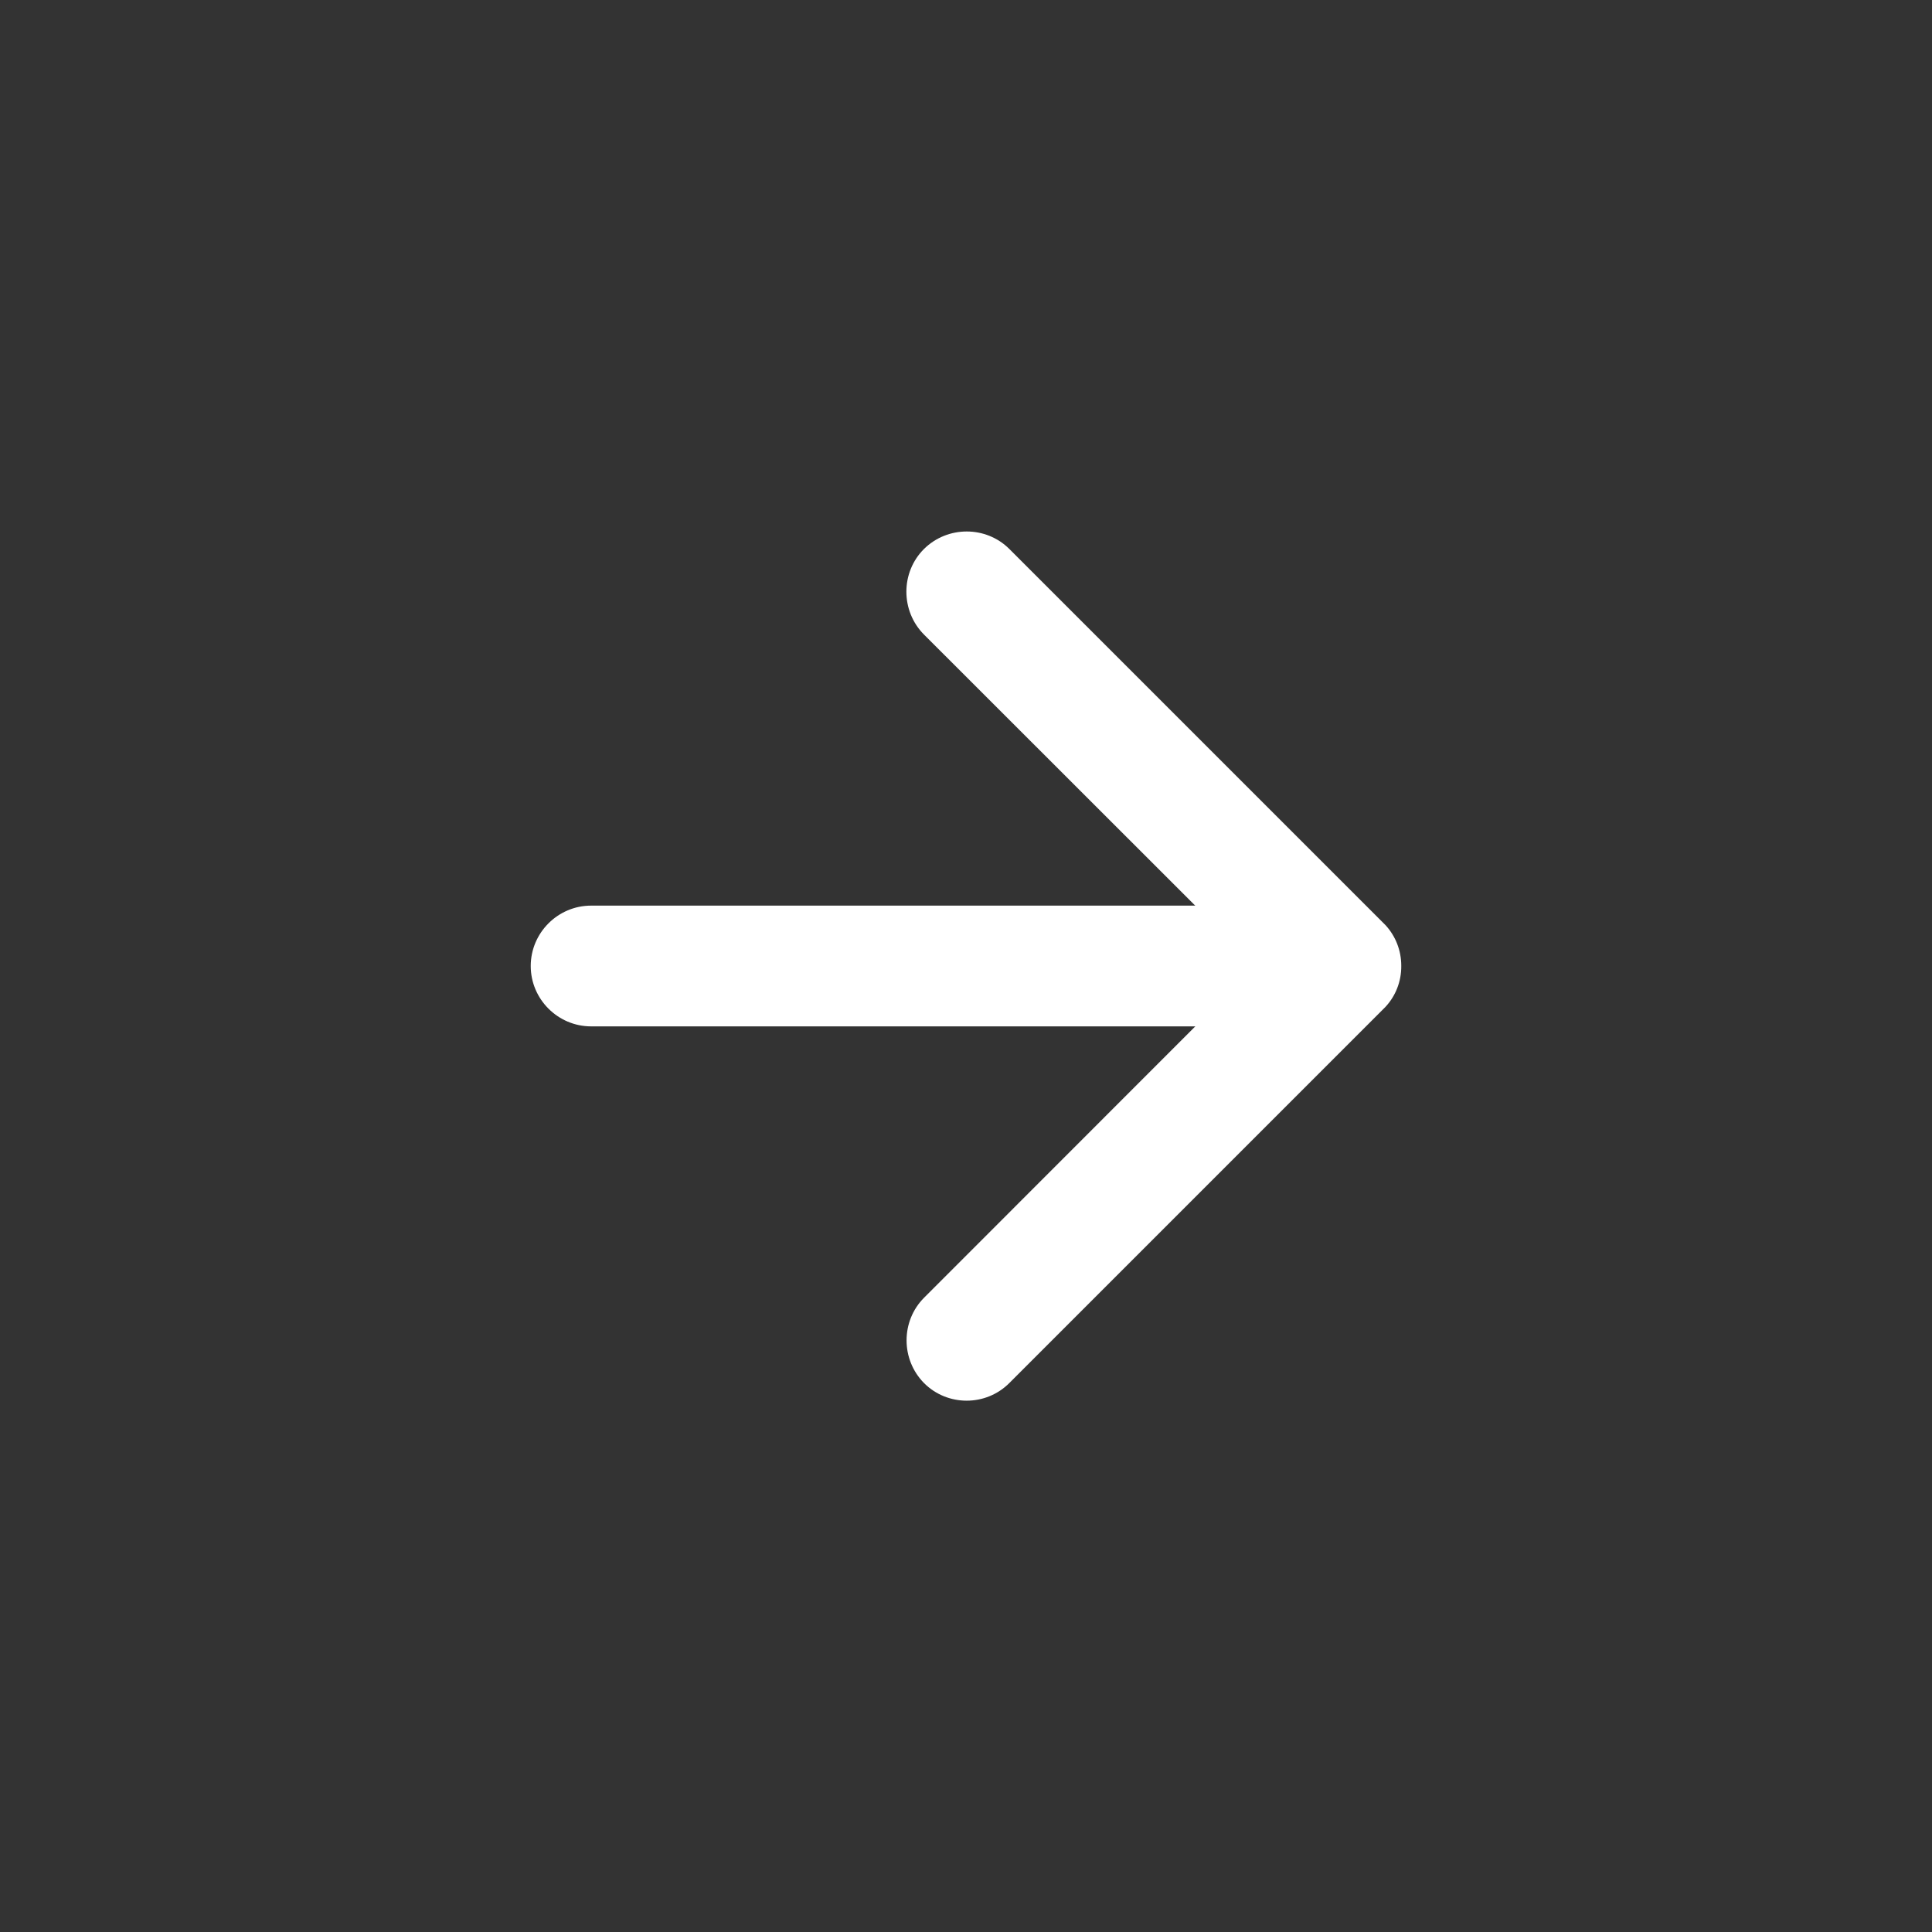
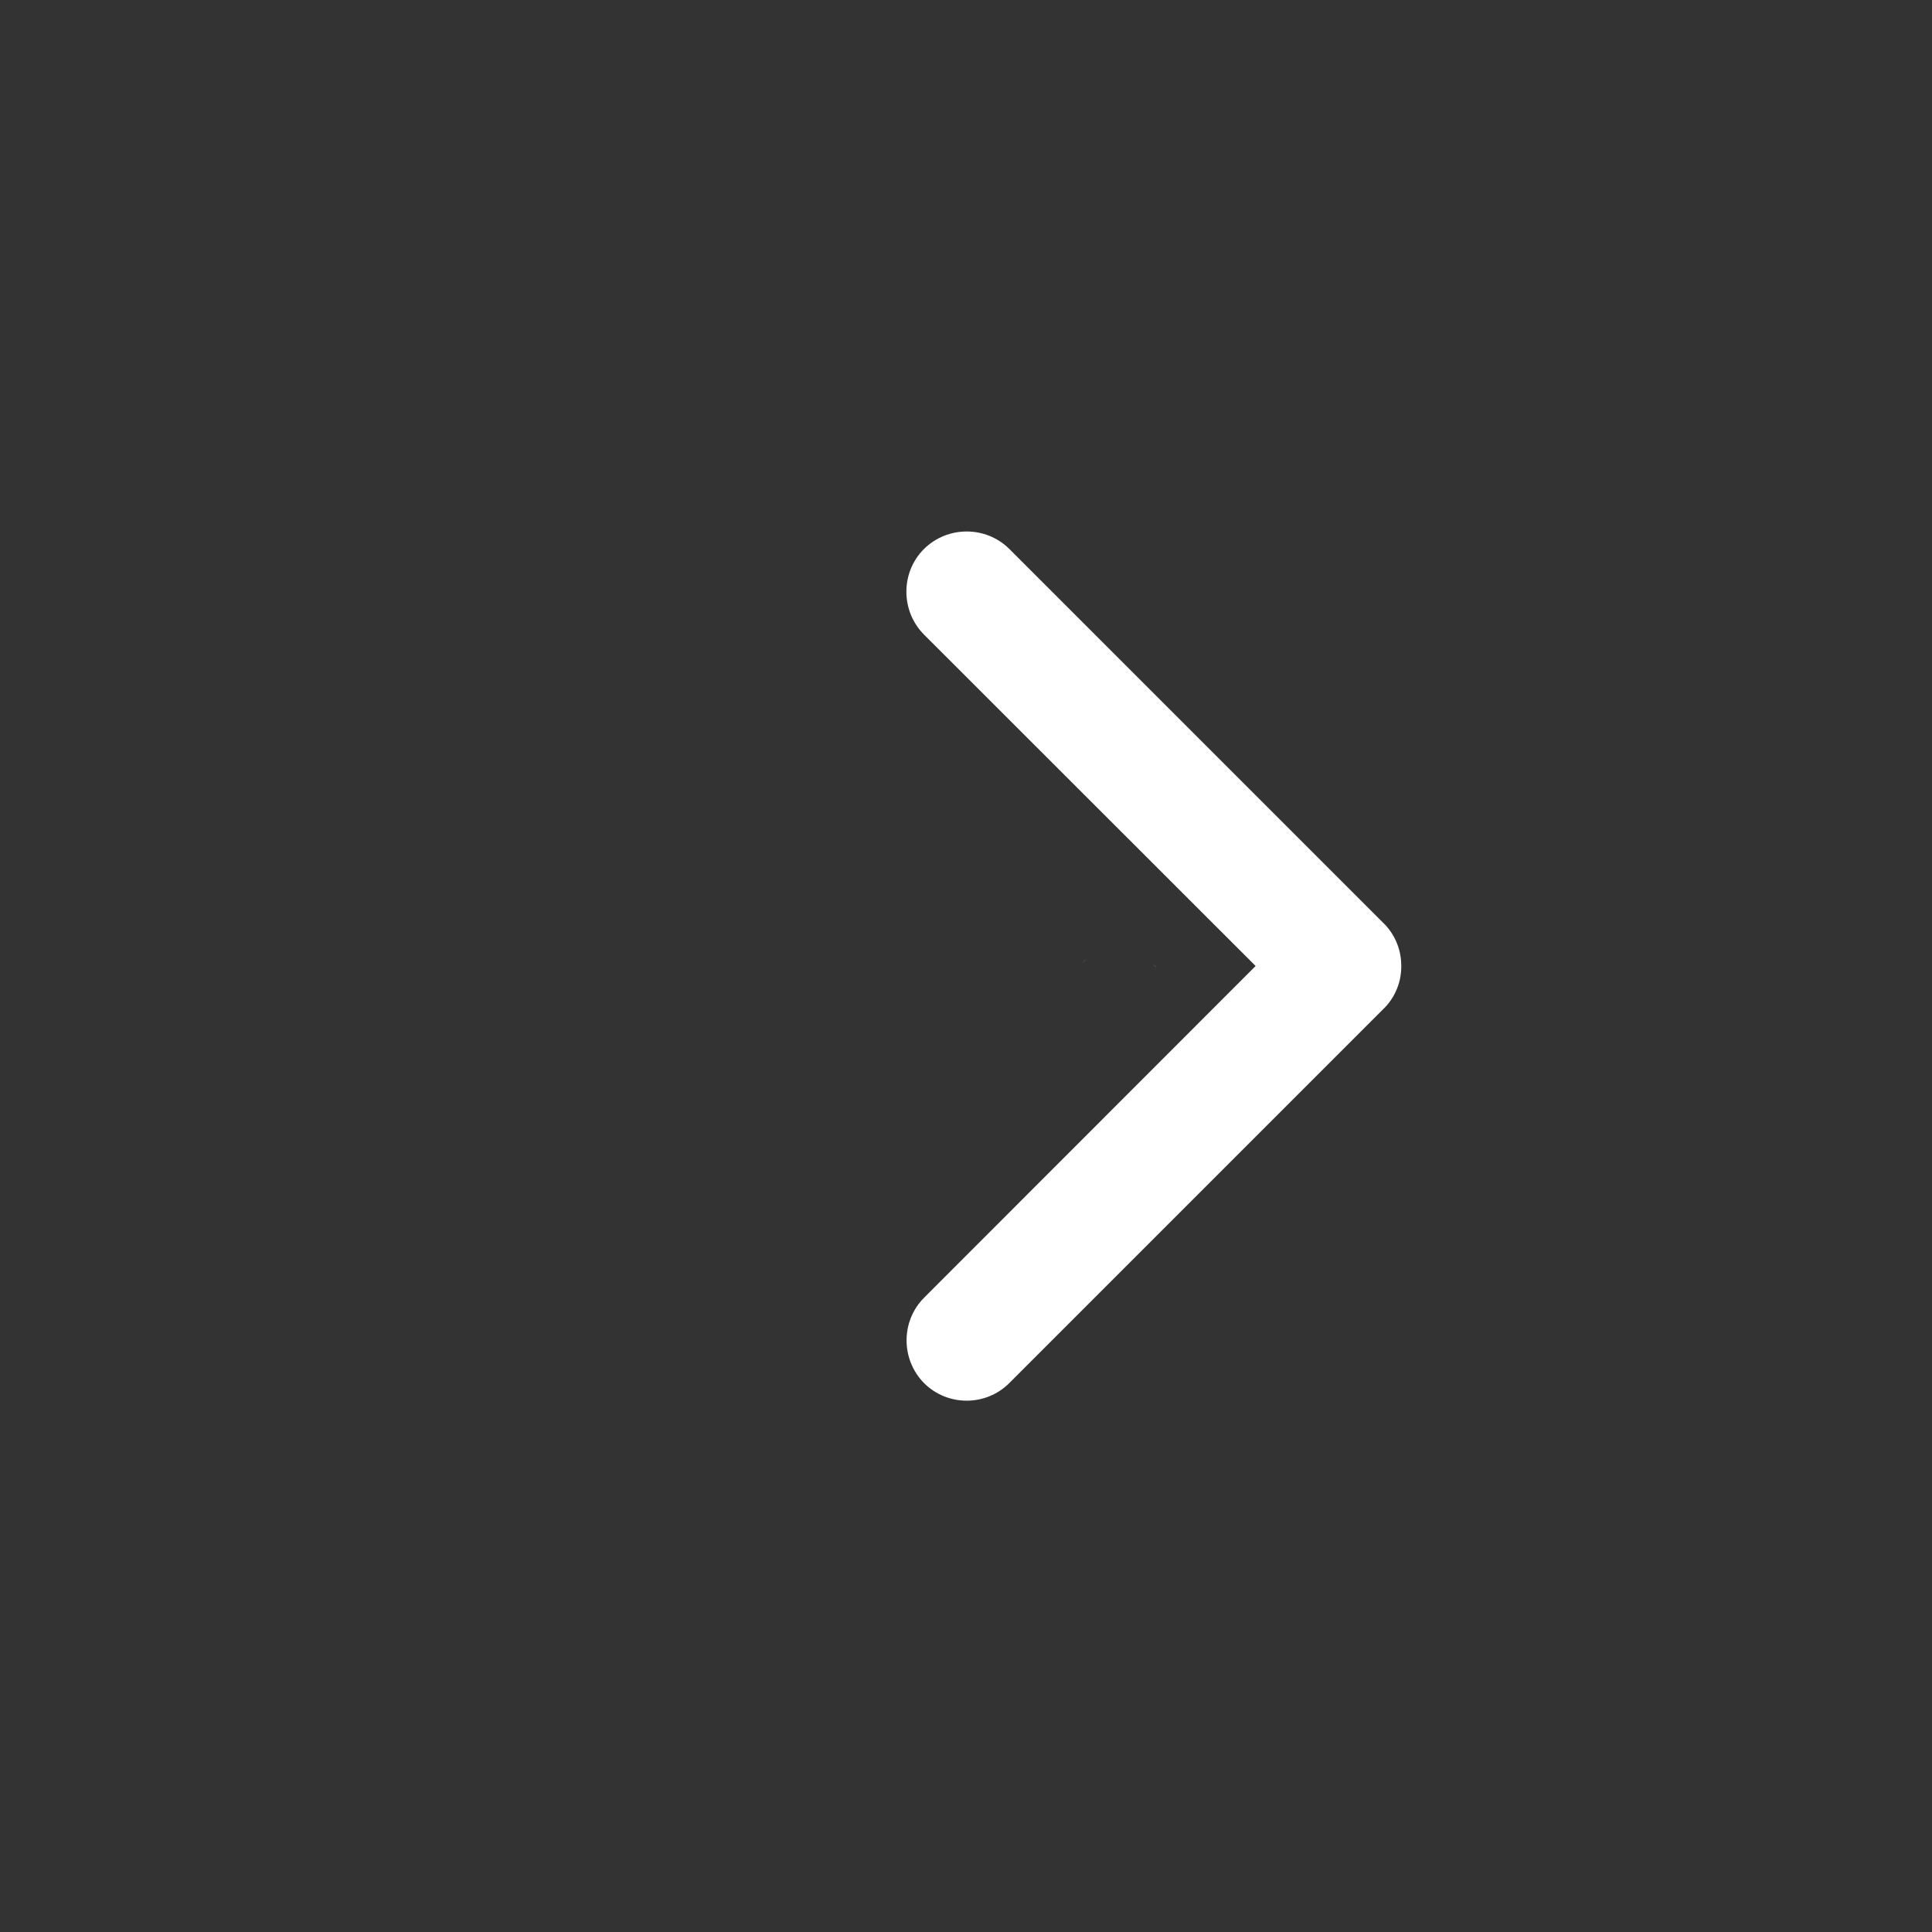
<svg xmlns="http://www.w3.org/2000/svg" t="1734745864532" class="icon" viewBox="0 0 1024 1024" version="1.1" p-id="7277" width="32" height="32">
  <rect x="0" y="0" width="1024" height="1024" fill="#333333" stroke="none" />
  <path d="M573.9 508.4l1.8 1.8-1.8-1.8zM575.9 508.2l-2.2 2.2c0.8-0.7 1.5-1.4 2.2-2.2zM613 511.1l-1.8 1.8 1.8-1.8z" fill="#ffffff" p-id="7278" />
  <path d="M611 510.9l2.2 2.2c-0.7-0.8-1.4-1.5-2.2-2.2z" fill="#ffffff" p-id="7279" />
-   <path d="M649.3 544h-336c-17.6 0-32-14.4-32-32s14.4-32 32-32h336c17.6 0 32 14.4 32 32s-14.4 32-32 32z" fill="#ffffff" p-id="7280" />
  <path d="M742.7 511.9c0-8.3-3.1-15.8-8.3-21.5l-2.2-2.2-21.5-21.5L535 291c-12.4-12.4-32.8-12.4-45.3 0-12.4 12.4-12.4 32.8 0 45.3L665.5 512 489.8 687.8c-12.4 12.4-12.4 32.8 0 45.3 12.4 12.4 32.8 12.4 45.2-0.1l175.7-175.7 21.8-21.8 1.8-1.8c5.3-5.7 8.5-13.4 8.4-21.8z" fill="#ffffff" p-id="7281" />
</svg>